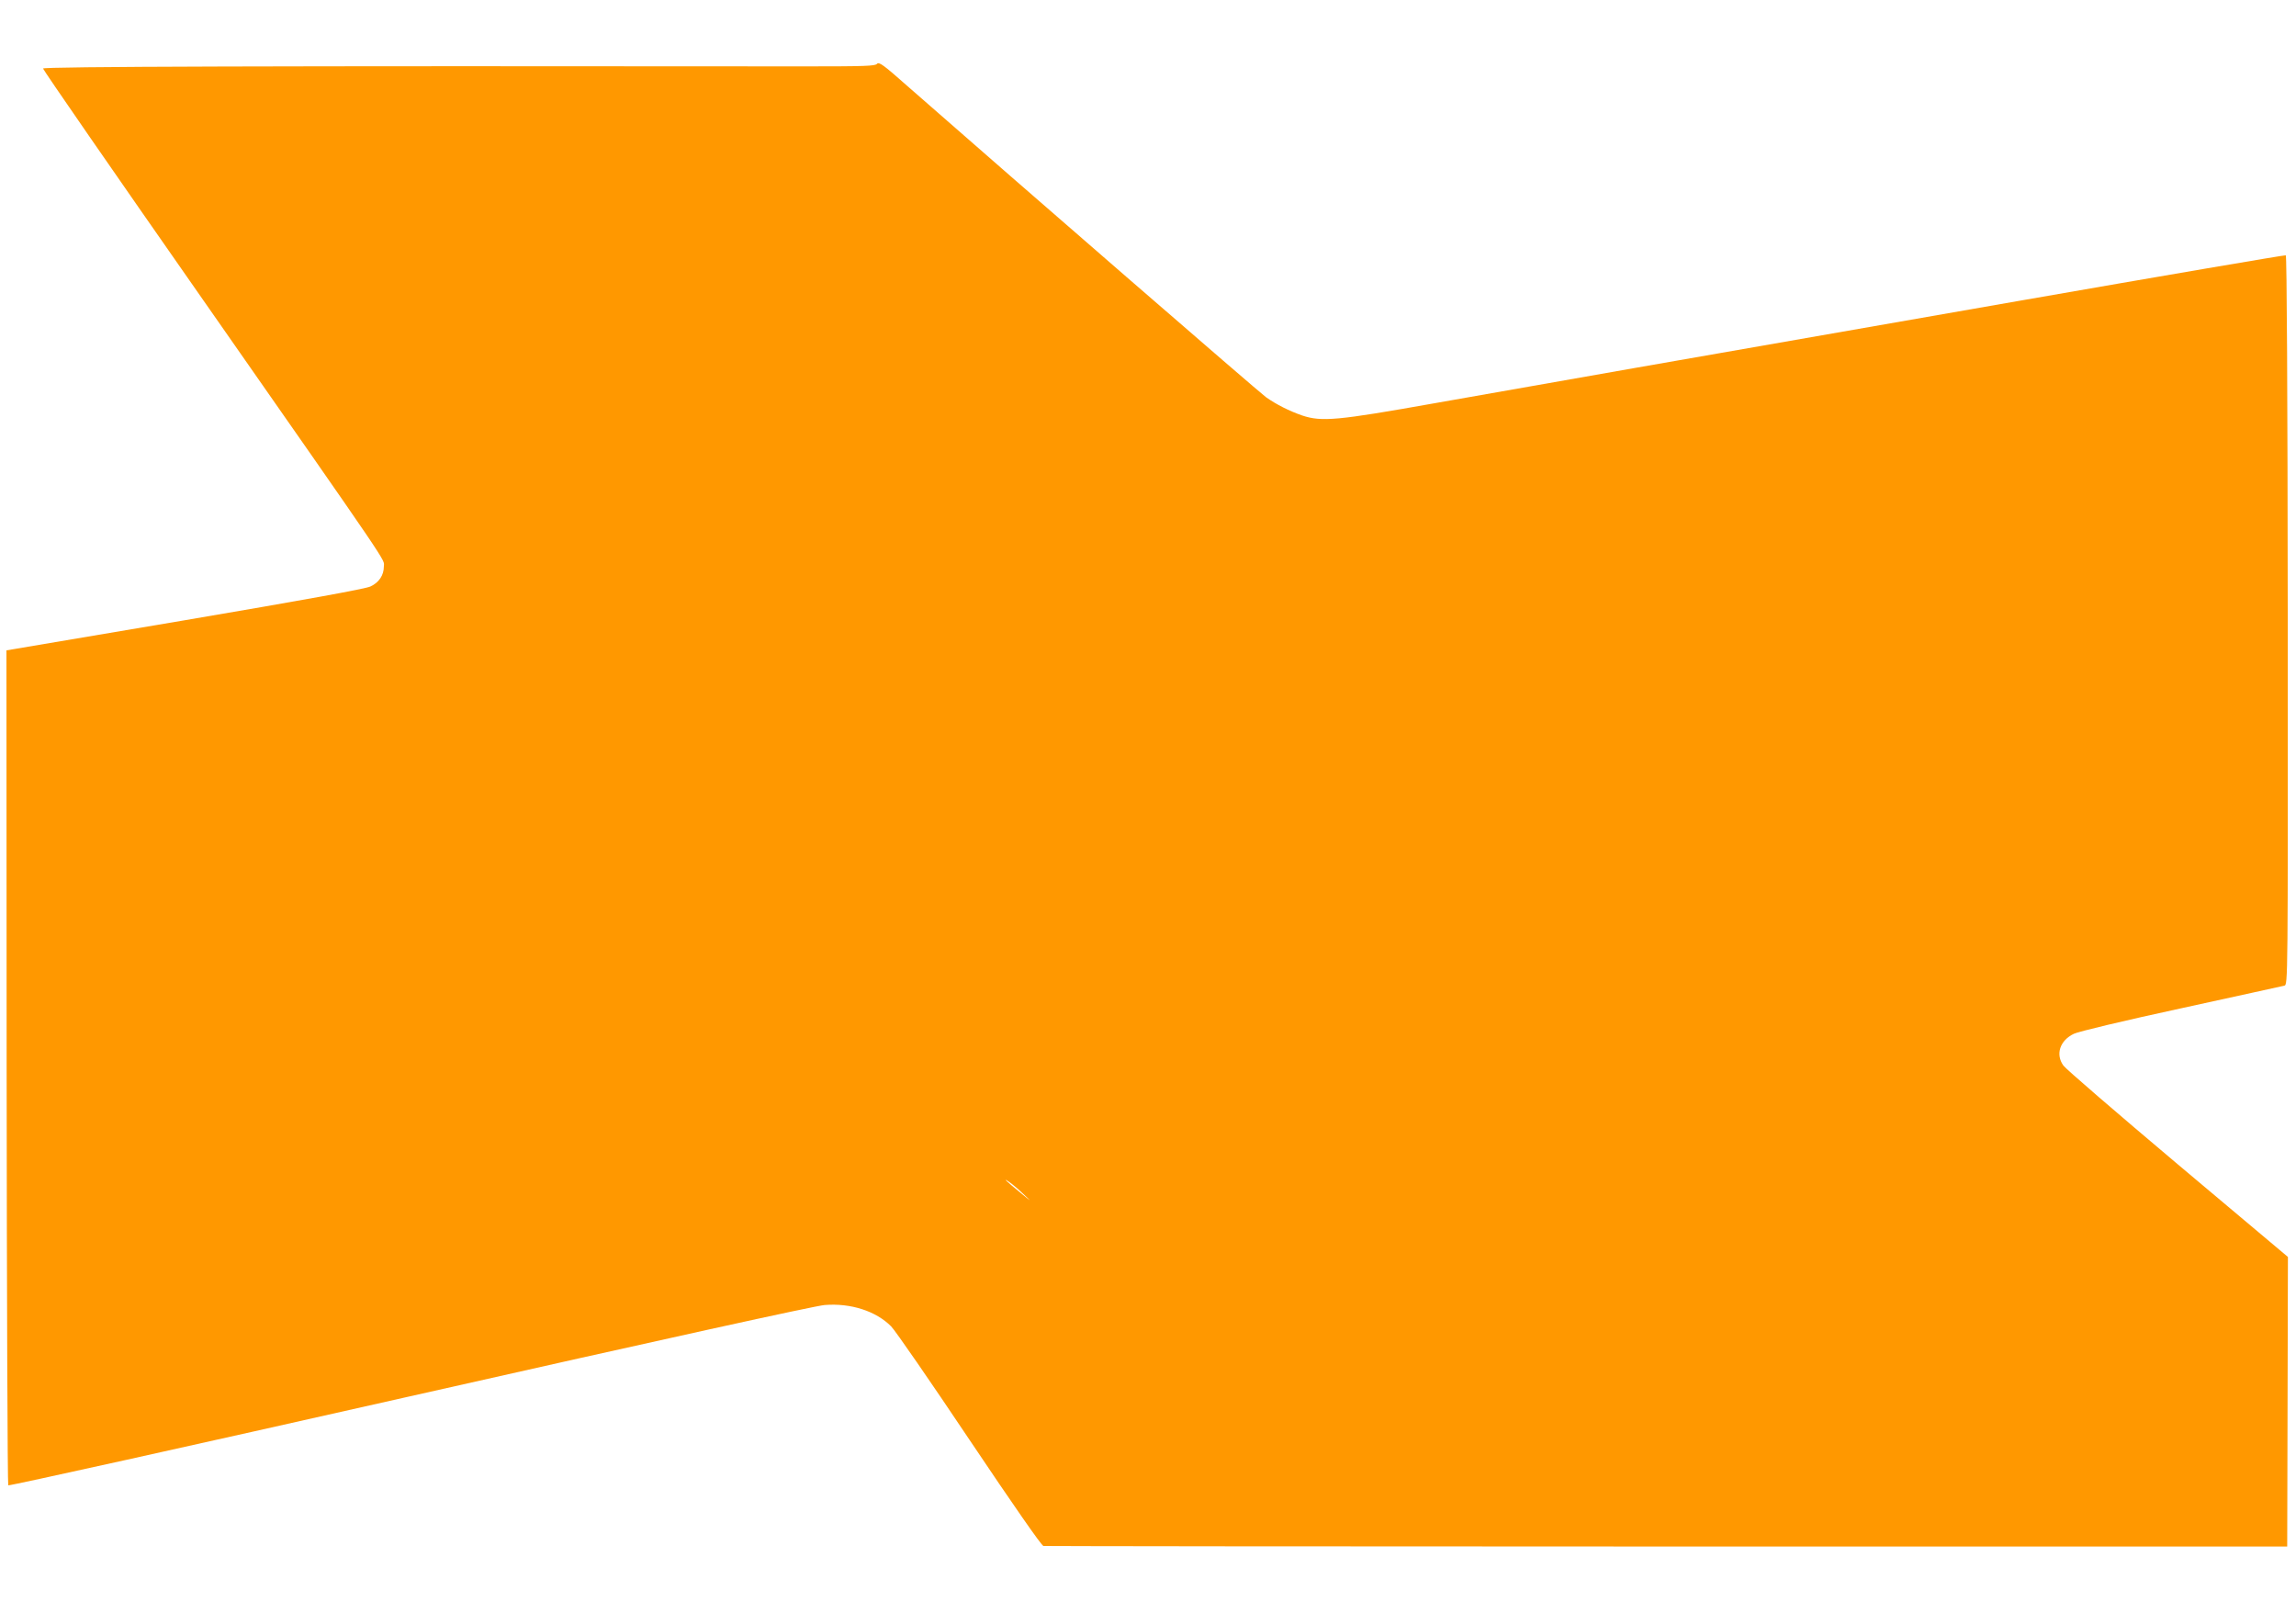
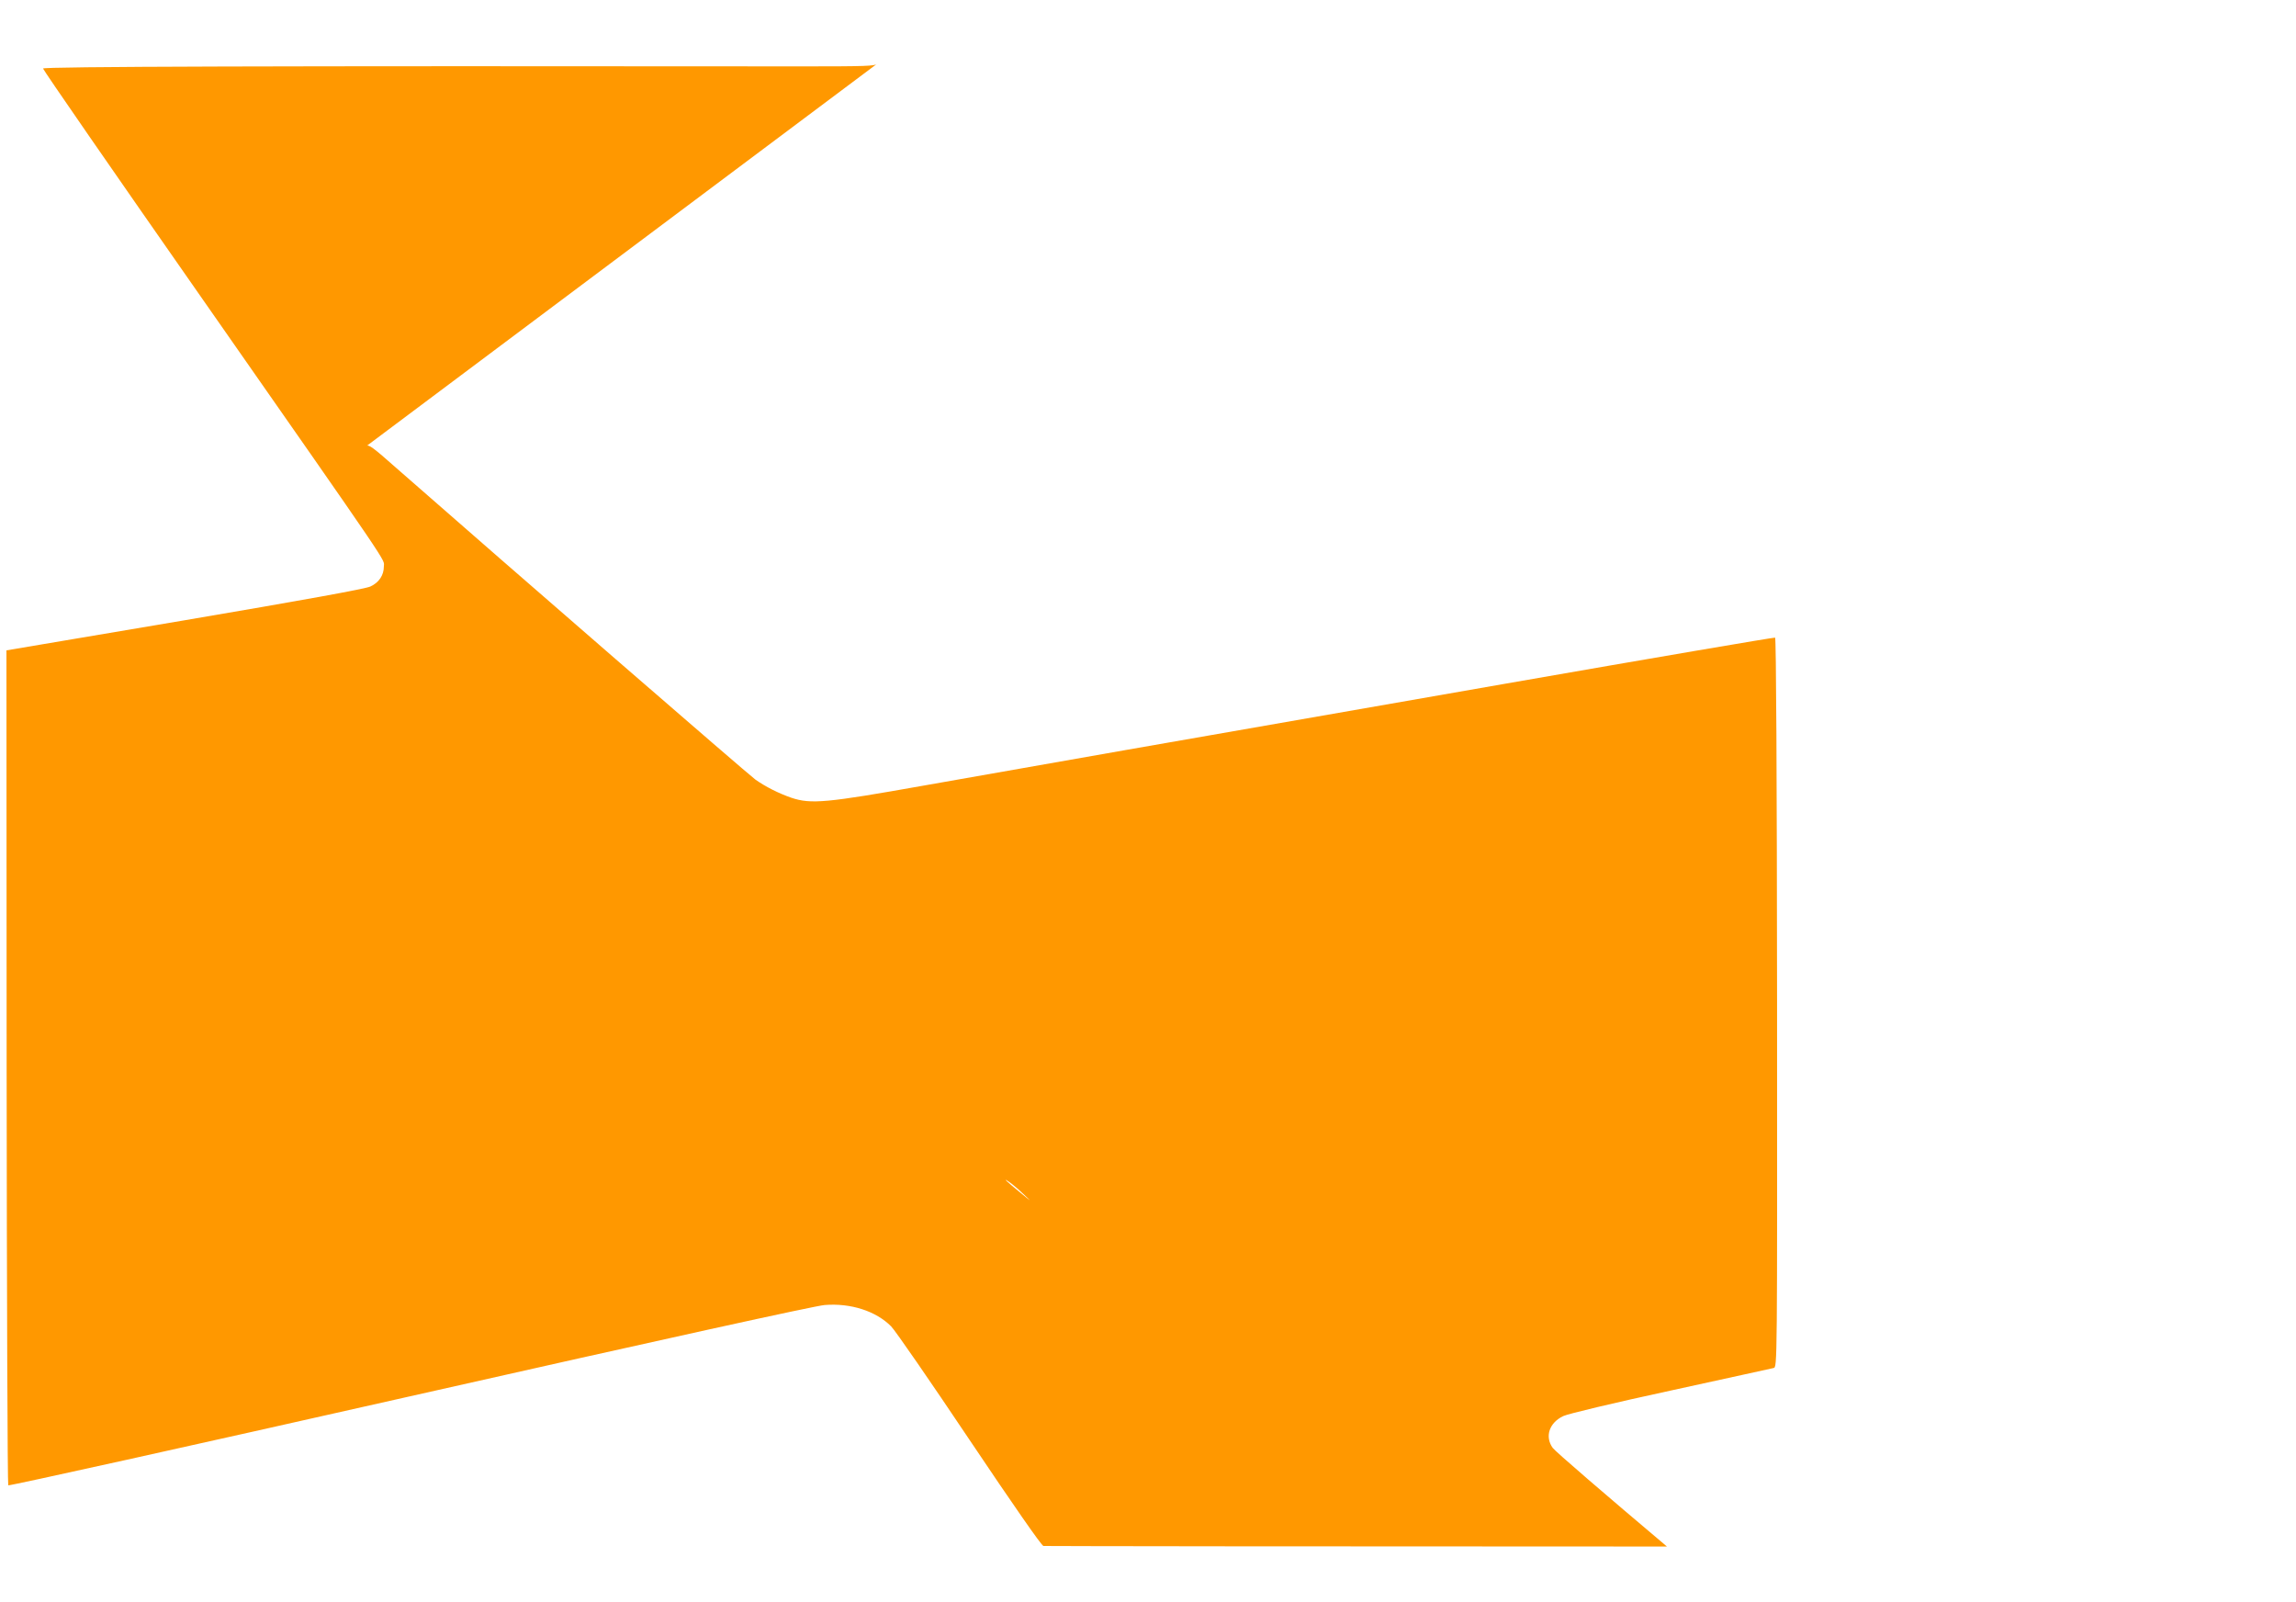
<svg xmlns="http://www.w3.org/2000/svg" version="1.0" width="1280pt" height="893pt" viewBox="0 0 1280 893" preserveAspectRatio="xMidYMid meet">
  <g transform="translate(0,893) scale(0.1,-0.1)" fill="#ff9800" stroke="none">
-     <path d="M4889 8574 c-10 -12 -69 -14 -388 -14 -3014 3 -4261 -1 -4261 -12 0 -7 401 -587 891 -1288 1077 -1542 1009 -1442 1009 -1487 0 -49 -27 -90 -75 -112 -26 -13 -386 -78 -1034 -188 l-995 -168 1 -2324 c1 -1277 5 -2326 9 -2330 5 -4 1012 219 2239 496 1418 320 2260 505 2312 509 146 12 287 -34 371 -119 23 -23 219 -307 436 -631 243 -362 402 -591 413 -593 10 -1 1574 -3 3476 -3 l3458 0 2 807 2 807 -615 517 c-338 285 -625 532 -637 550 -45 63 -19 140 59 177 24 12 283 74 598 142 305 67 564 123 575 126 20 5 20 13 19 2037 -1 1265 -5 2032 -11 2034 -5 2 -680 -113 -1499 -256 -819 -143 -1775 -310 -2124 -371 -349 -61 -855 -150 -1125 -198 -540 -96 -626 -104 -735 -68 -72 25 -144 61 -202 102 -39 28 -1365 1178 -2000 1735 -132 117 -158 136 -169 123z m817 -6300 c48 -45 47 -45 -16 7 -80 65 -105 89 -64 61 18 -12 54 -43 80 -68z" />
+     <path d="M4889 8574 c-10 -12 -69 -14 -388 -14 -3014 3 -4261 -1 -4261 -12 0 -7 401 -587 891 -1288 1077 -1542 1009 -1442 1009 -1487 0 -49 -27 -90 -75 -112 -26 -13 -386 -78 -1034 -188 l-995 -168 1 -2324 c1 -1277 5 -2326 9 -2330 5 -4 1012 219 2239 496 1418 320 2260 505 2312 509 146 12 287 -34 371 -119 23 -23 219 -307 436 -631 243 -362 402 -591 413 -593 10 -1 1574 -3 3476 -3 c-338 285 -625 532 -637 550 -45 63 -19 140 59 177 24 12 283 74 598 142 305 67 564 123 575 126 20 5 20 13 19 2037 -1 1265 -5 2032 -11 2034 -5 2 -680 -113 -1499 -256 -819 -143 -1775 -310 -2124 -371 -349 -61 -855 -150 -1125 -198 -540 -96 -626 -104 -735 -68 -72 25 -144 61 -202 102 -39 28 -1365 1178 -2000 1735 -132 117 -158 136 -169 123z m817 -6300 c48 -45 47 -45 -16 7 -80 65 -105 89 -64 61 18 -12 54 -43 80 -68z" />
  </g>
</svg>